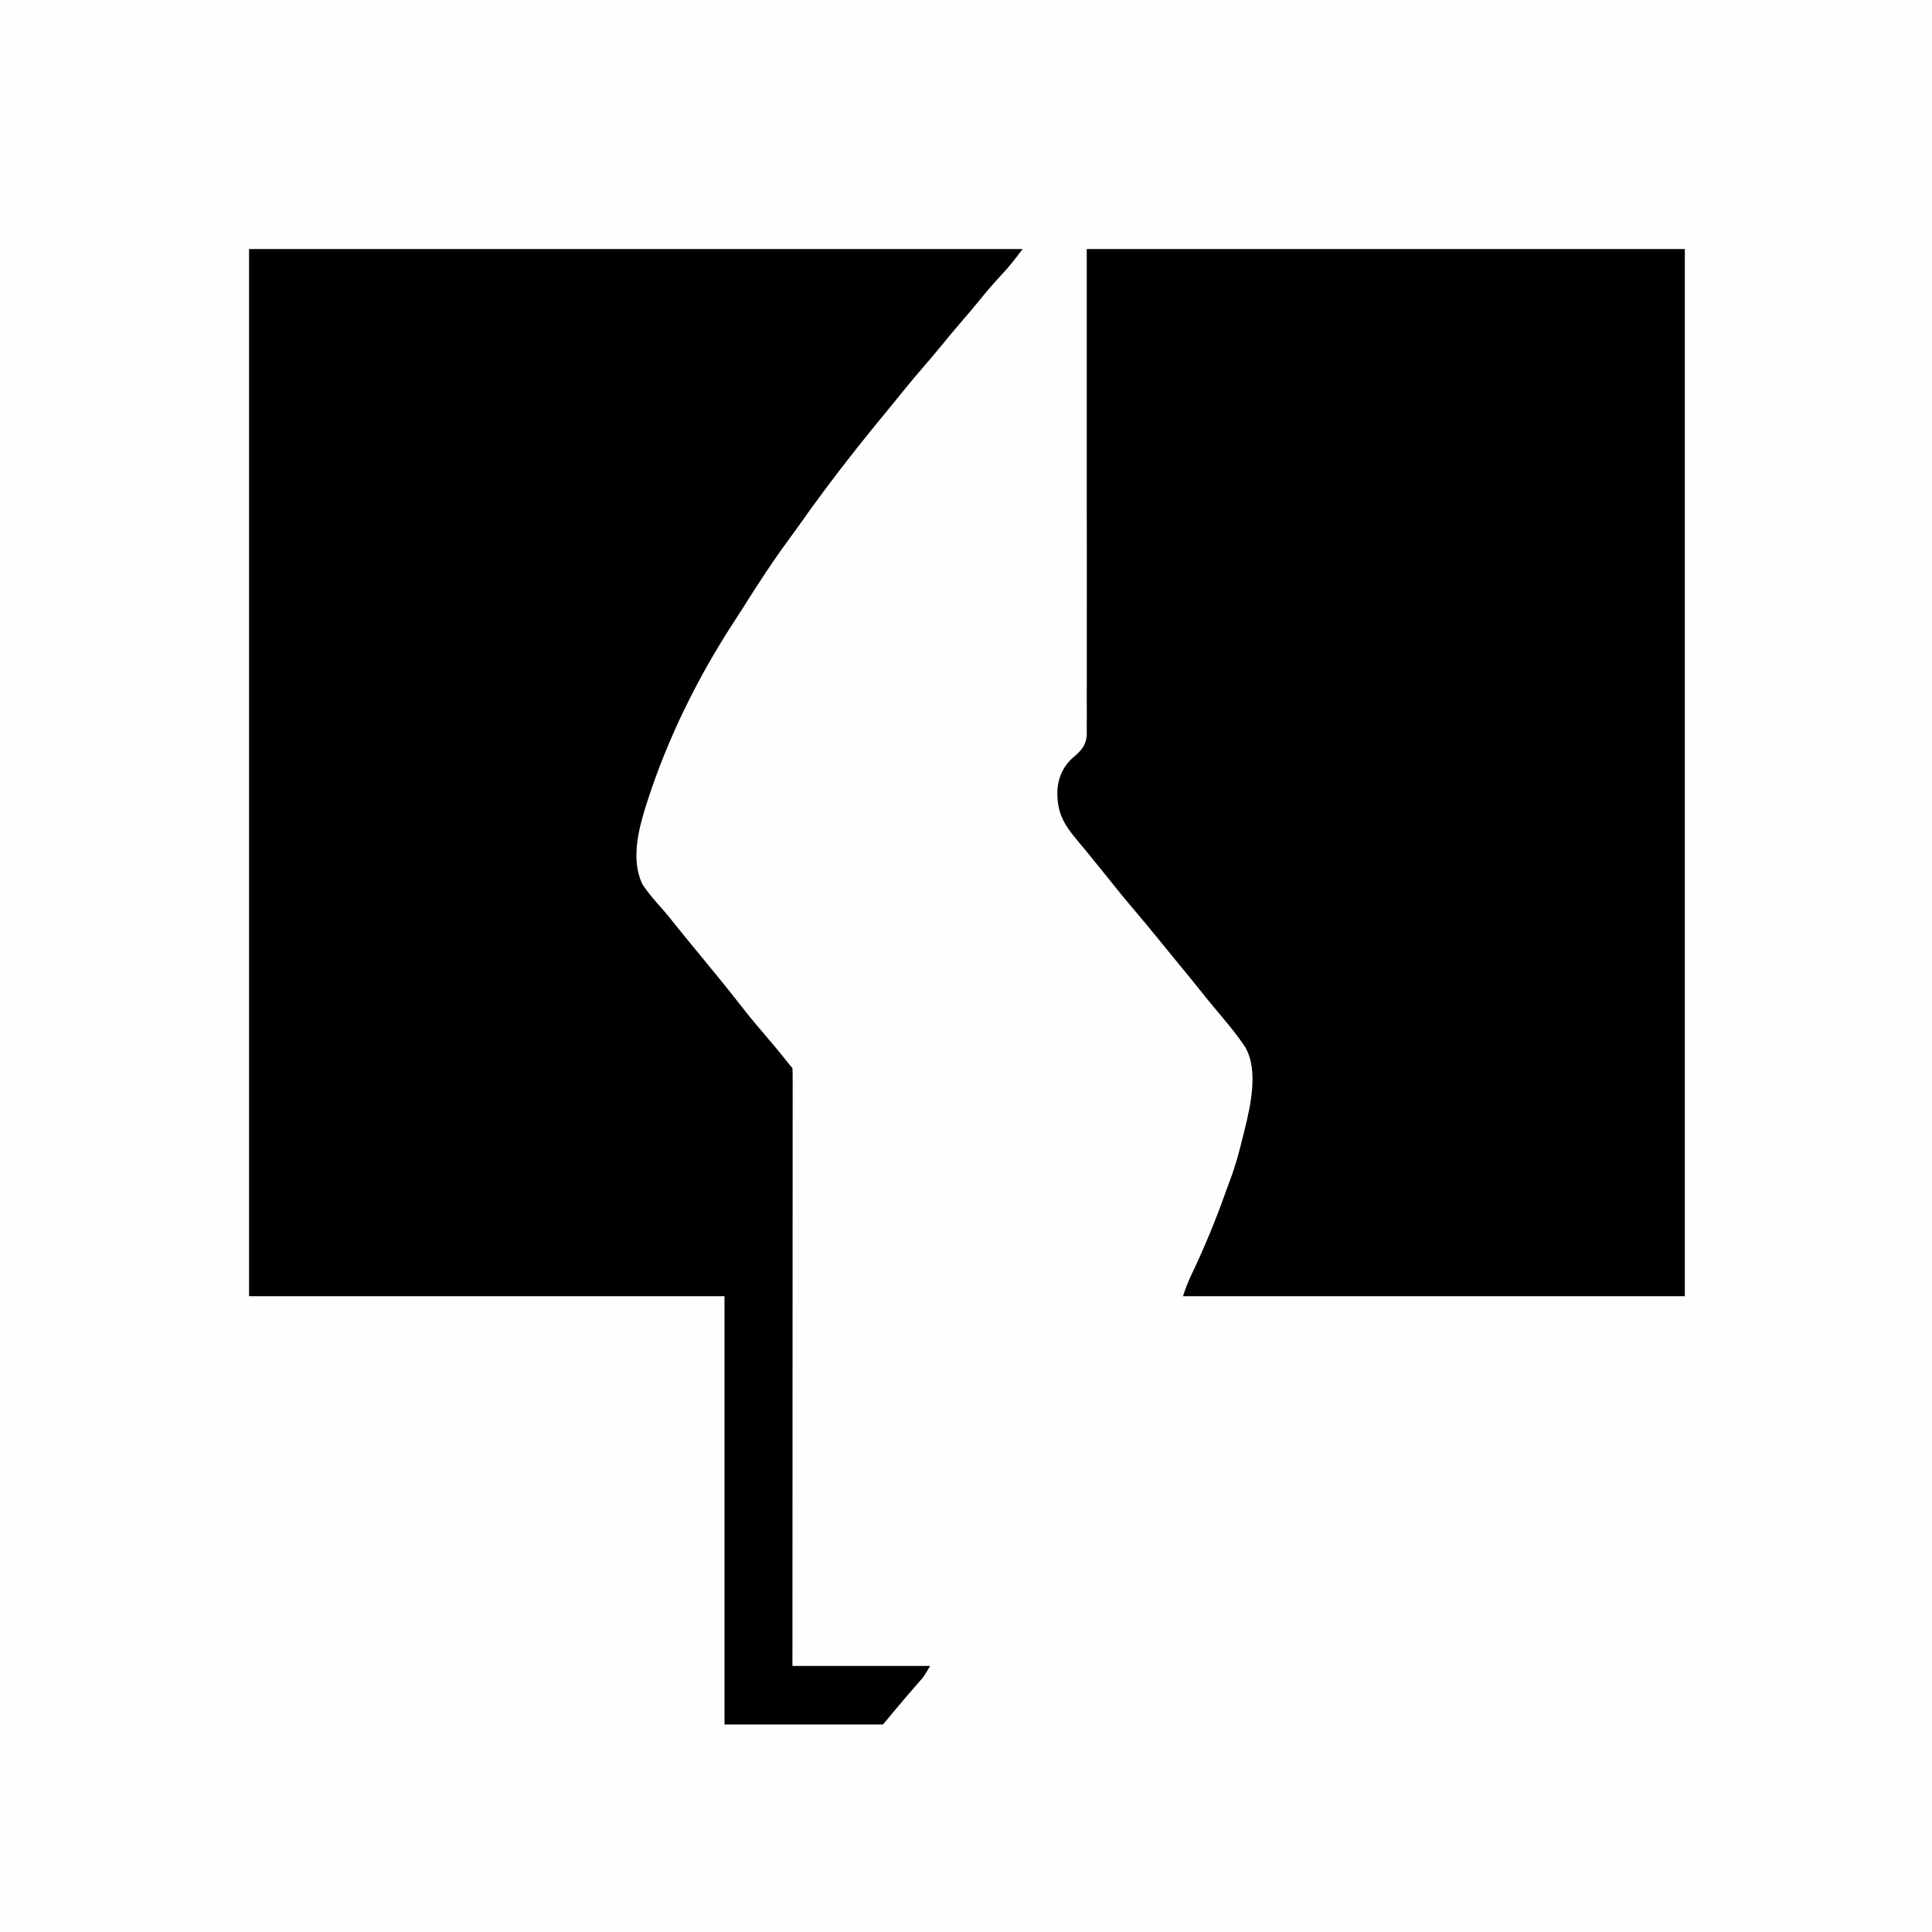
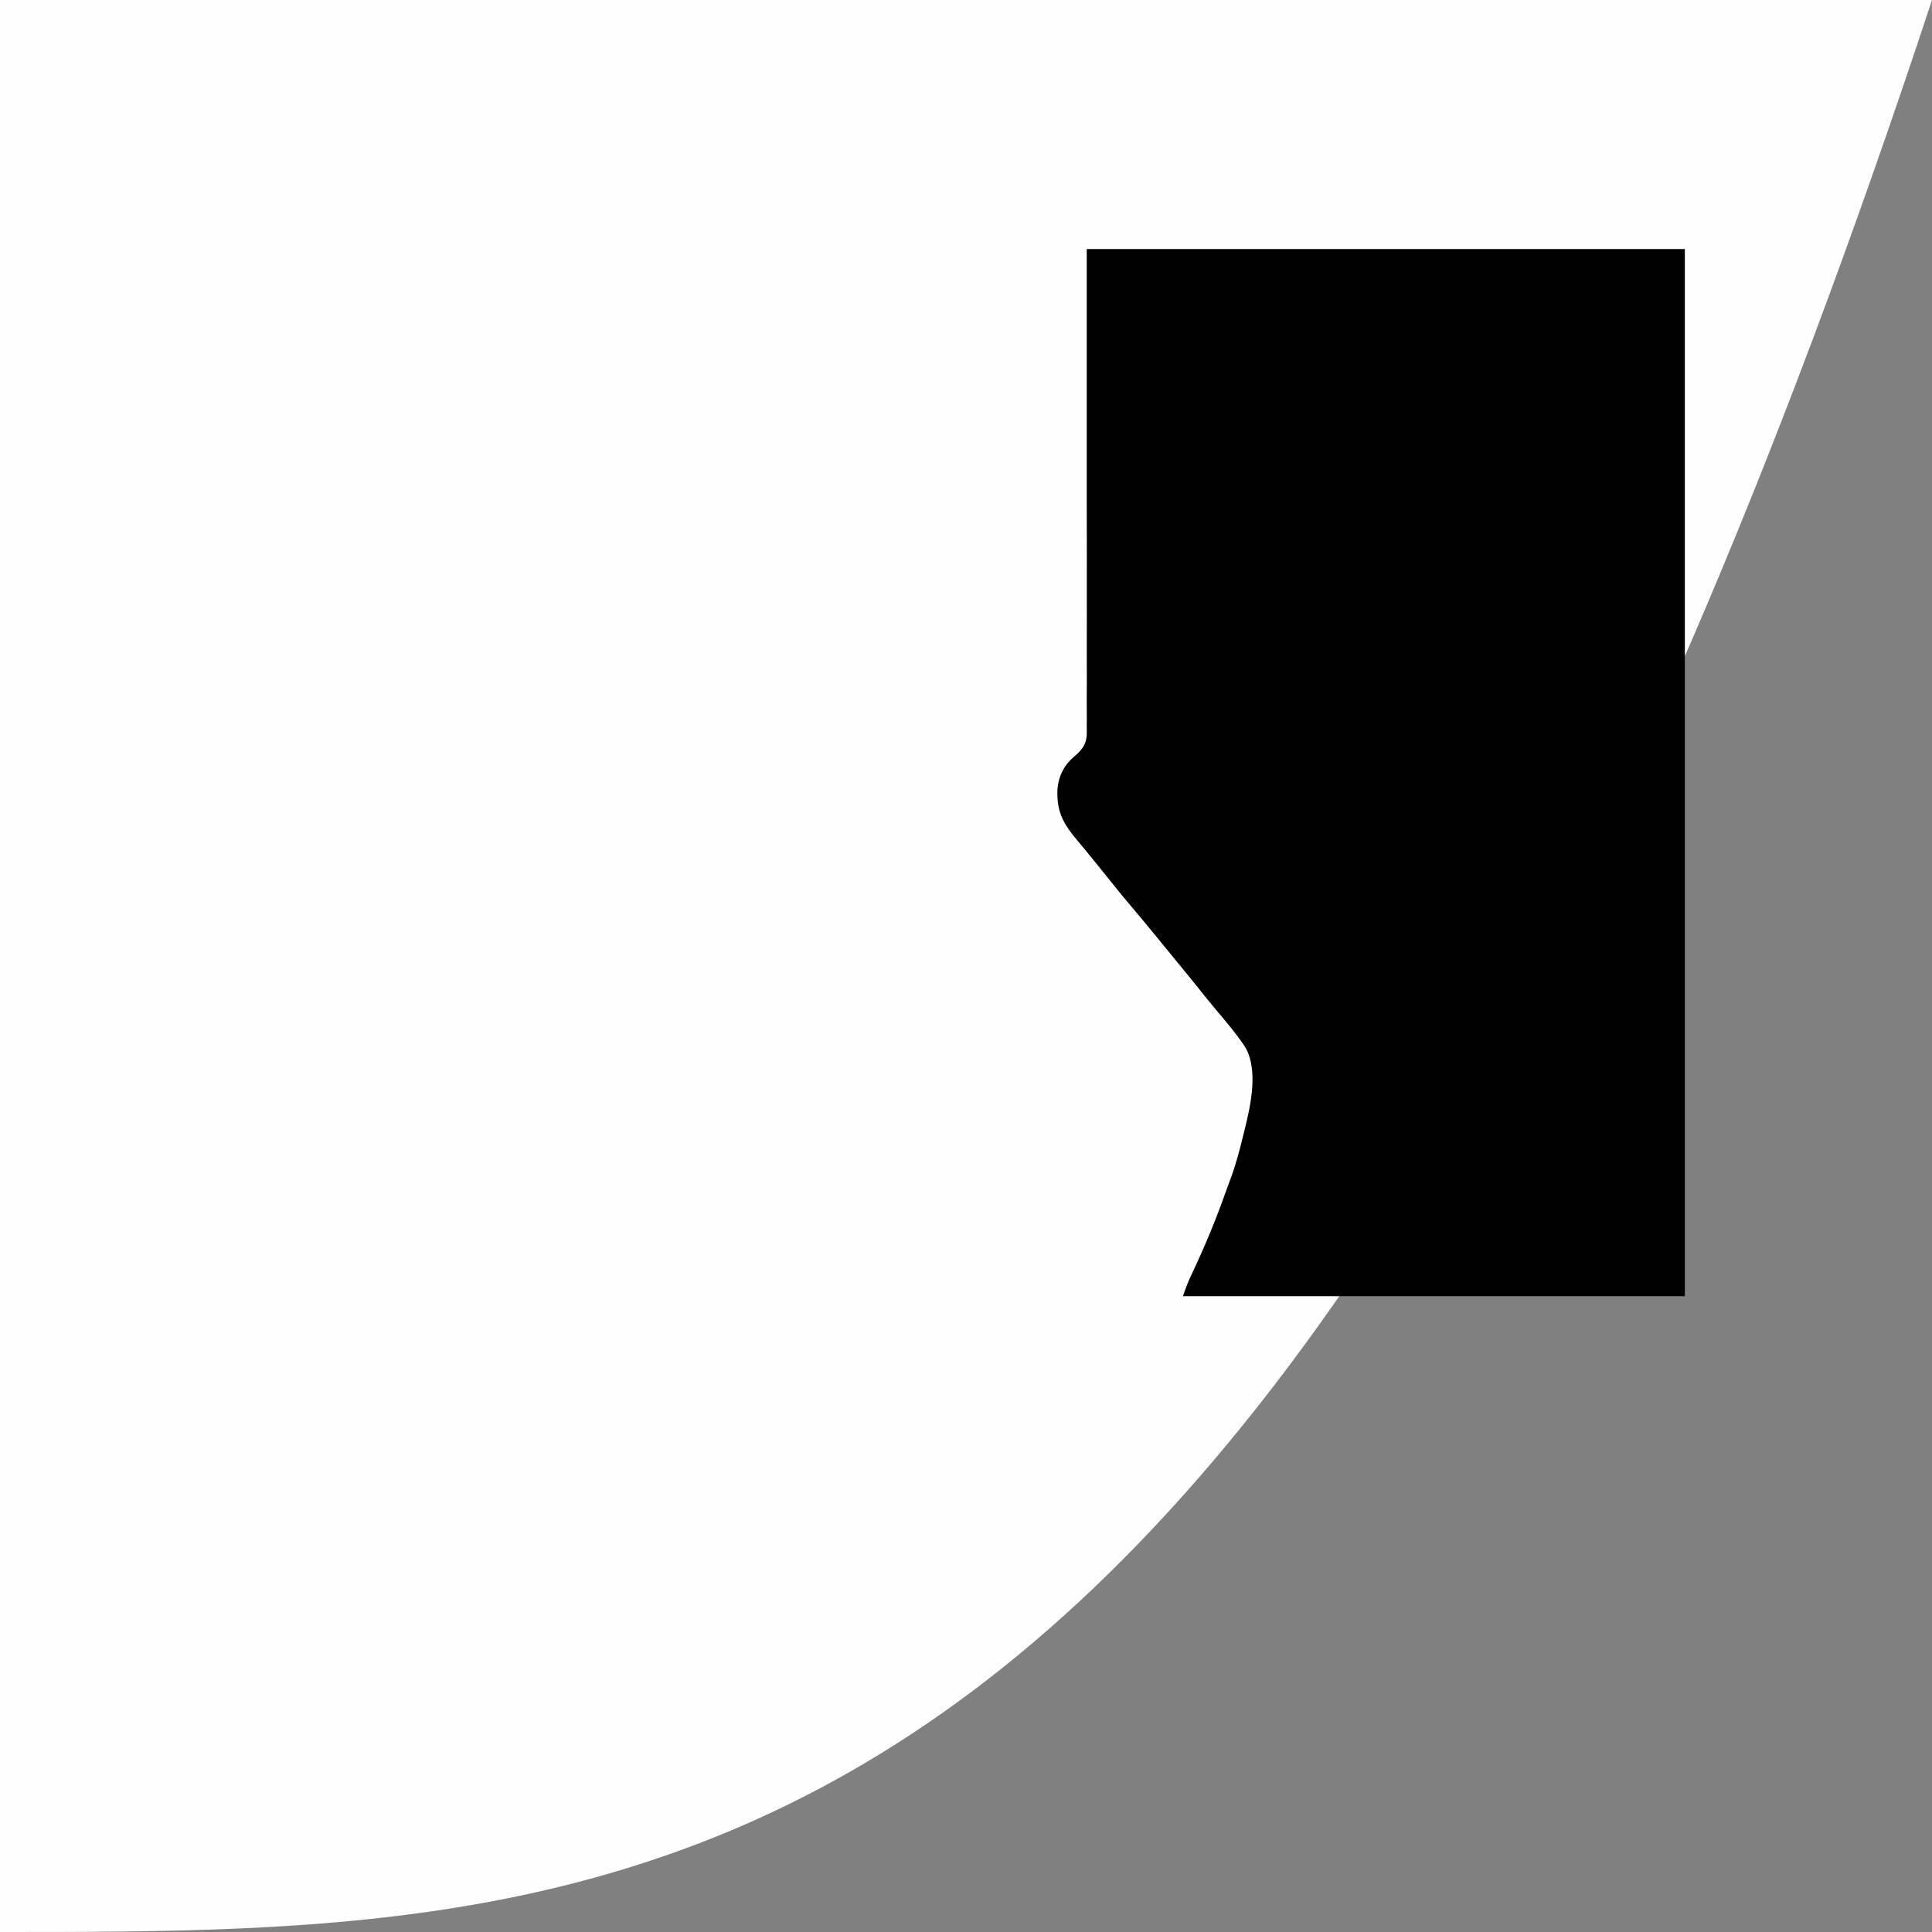
<svg xmlns="http://www.w3.org/2000/svg" version="1.1" width="1024" height="1024">
  <rect width="100%" height="100%" fill="#808080" stroke="none" />
-   <path d="M0 0 C337.92 0 675.84 0 1024 0 C1024 337.92 1024 675.84 1024 1024 C686.08 1024 348.16 1024 0 1024 C0 686.08 0 348.16 0 0 Z " fill="#FEFEFE" transform="translate(0,0)" />
-   <path d="M0 0 C135.3 0 270.6 0 410 0 C406.26 4.987 402.893 9.358 398.688 13.812 C394.386 18.424 390.336 23.173 386.379 28.086 C383.641 31.44 380.828 34.722 378 38 C373.695 42.995 369.485 48.055 365.328 53.176 C362.681 56.387 359.97 59.538 357.25 62.688 C351.165 69.742 345.297 76.963 339.447 84.213 C337.502 86.614 335.532 88.994 333.562 91.375 C318.94 109.241 304.746 127.638 291.465 146.523 C289.698 149.033 287.893 151.51 286.066 153.977 C277.446 165.658 269.602 177.768 261.868 190.051 C260.201 192.683 258.512 195.298 256.809 197.906 C237.721 227.266 221.965 259.172 211.188 292.5 C210.897 293.396 210.607 294.292 210.307 295.216 C206.299 307.955 202.408 323.802 208.41 336.512 C211.65 341.582 215.671 346.01 219.667 350.486 C221.456 352.518 223.138 354.624 224.812 356.75 C228.383 361.254 232.028 365.693 235.688 370.125 C244.418 380.708 253.138 391.295 261.562 402.125 C265.79 407.556 270.2 412.802 274.707 418.003 C278.441 422.319 282.042 426.724 285.574 431.207 C286.877 432.915 286.877 432.915 288 434 C288.097 435.689 288.124 437.382 288.123 439.074 C288.125 440.18 288.127 441.286 288.129 442.426 C288.126 443.656 288.123 444.887 288.12 446.155 C288.122 448.098 288.122 448.098 288.123 450.08 C288.125 453.692 288.121 457.304 288.116 460.916 C288.112 464.805 288.113 468.694 288.114 472.583 C288.114 479.326 288.111 486.07 288.106 492.813 C288.098 502.563 288.095 512.312 288.094 522.062 C288.092 537.879 288.085 553.696 288.075 569.512 C288.066 584.881 288.059 600.249 288.055 615.618 C288.055 617.038 288.055 617.038 288.054 618.486 C288.053 623.235 288.052 627.984 288.05 632.732 C288.04 672.155 288.022 711.577 288 751 C312.09 751 336.18 751 361 751 C357.627 756.622 357.627 756.622 355.434 759.129 C354.704 759.971 354.704 759.971 353.959 760.83 C353.457 761.402 352.955 761.973 352.438 762.562 C346.856 768.962 341.44 775.472 336 782 C308.28 782 280.56 782 252 782 C252 707.09 252 632.18 252 555 C168.84 555 85.68 555 0 555 C0 371.85 0 188.7 0 0 Z " fill="#000000" transform="translate(132,132)" />
+   <path d="M0 0 C337.92 0 675.84 0 1024 0 C686.08 1024 348.16 1024 0 1024 C0 686.08 0 348.16 0 0 Z " fill="#FEFEFE" transform="translate(0,0)" />
  <path d="M0 0 C104.61 0 209.22 0 317 0 C317 183.15 317 366.3 317 555 C229.22 555 141.44 555 51 555 C52.353 550.94 53.635 547.467 55.469 543.676 C62.455 529.016 68.527 514.278 73.94 498.964 C74.621 497.061 75.319 495.163 76.038 493.274 C78.837 485.897 80.817 478.41 82.688 470.75 C82.995 469.523 83.302 468.296 83.619 467.031 C86.795 454.187 91.121 435.314 84 423 C79.025 415.537 73.179 408.722 67.406 401.871 C64.544 398.456 61.766 394.979 58.992 391.492 C55.37 386.961 51.68 382.485 48 378 C46.5 376.167 45 374.334 43.5 372.5 C42.755 371.59 42.01 370.68 41.242 369.742 C39.766 367.937 38.292 366.13 36.82 364.32 C32.743 359.315 28.619 354.355 24.438 349.438 C20.622 344.947 16.885 340.407 13.223 335.789 C10.359 332.195 7.461 328.629 4.562 325.062 C4.003 324.372 3.444 323.682 2.868 322.971 C0.372 319.895 -2.132 316.829 -4.695 313.809 C-12.459 304.597 -16.106 298.271 -15.508 285.98 C-14.891 279.468 -12.118 273.634 -7.081 269.378 C-3.056 265.898 -0.525 263.335 0 257.908 C0.041 255.957 0.038 254.005 0 252.053 C0.016 250.436 0.016 250.436 0.033 248.786 C0.06 245.173 0.03 241.562 0 237.949 C0.008 235.315 0.018 232.681 0.033 230.047 C0.061 223.711 0.049 217.376 0.022 211.04 C-0.008 203.708 0.014 196.377 0.035 189.045 C0.067 169.697 0.029 150.348 0 131 C0 87.77 0 44.54 0 0 Z " fill="#000000" transform="translate(576,132)" />
</svg>